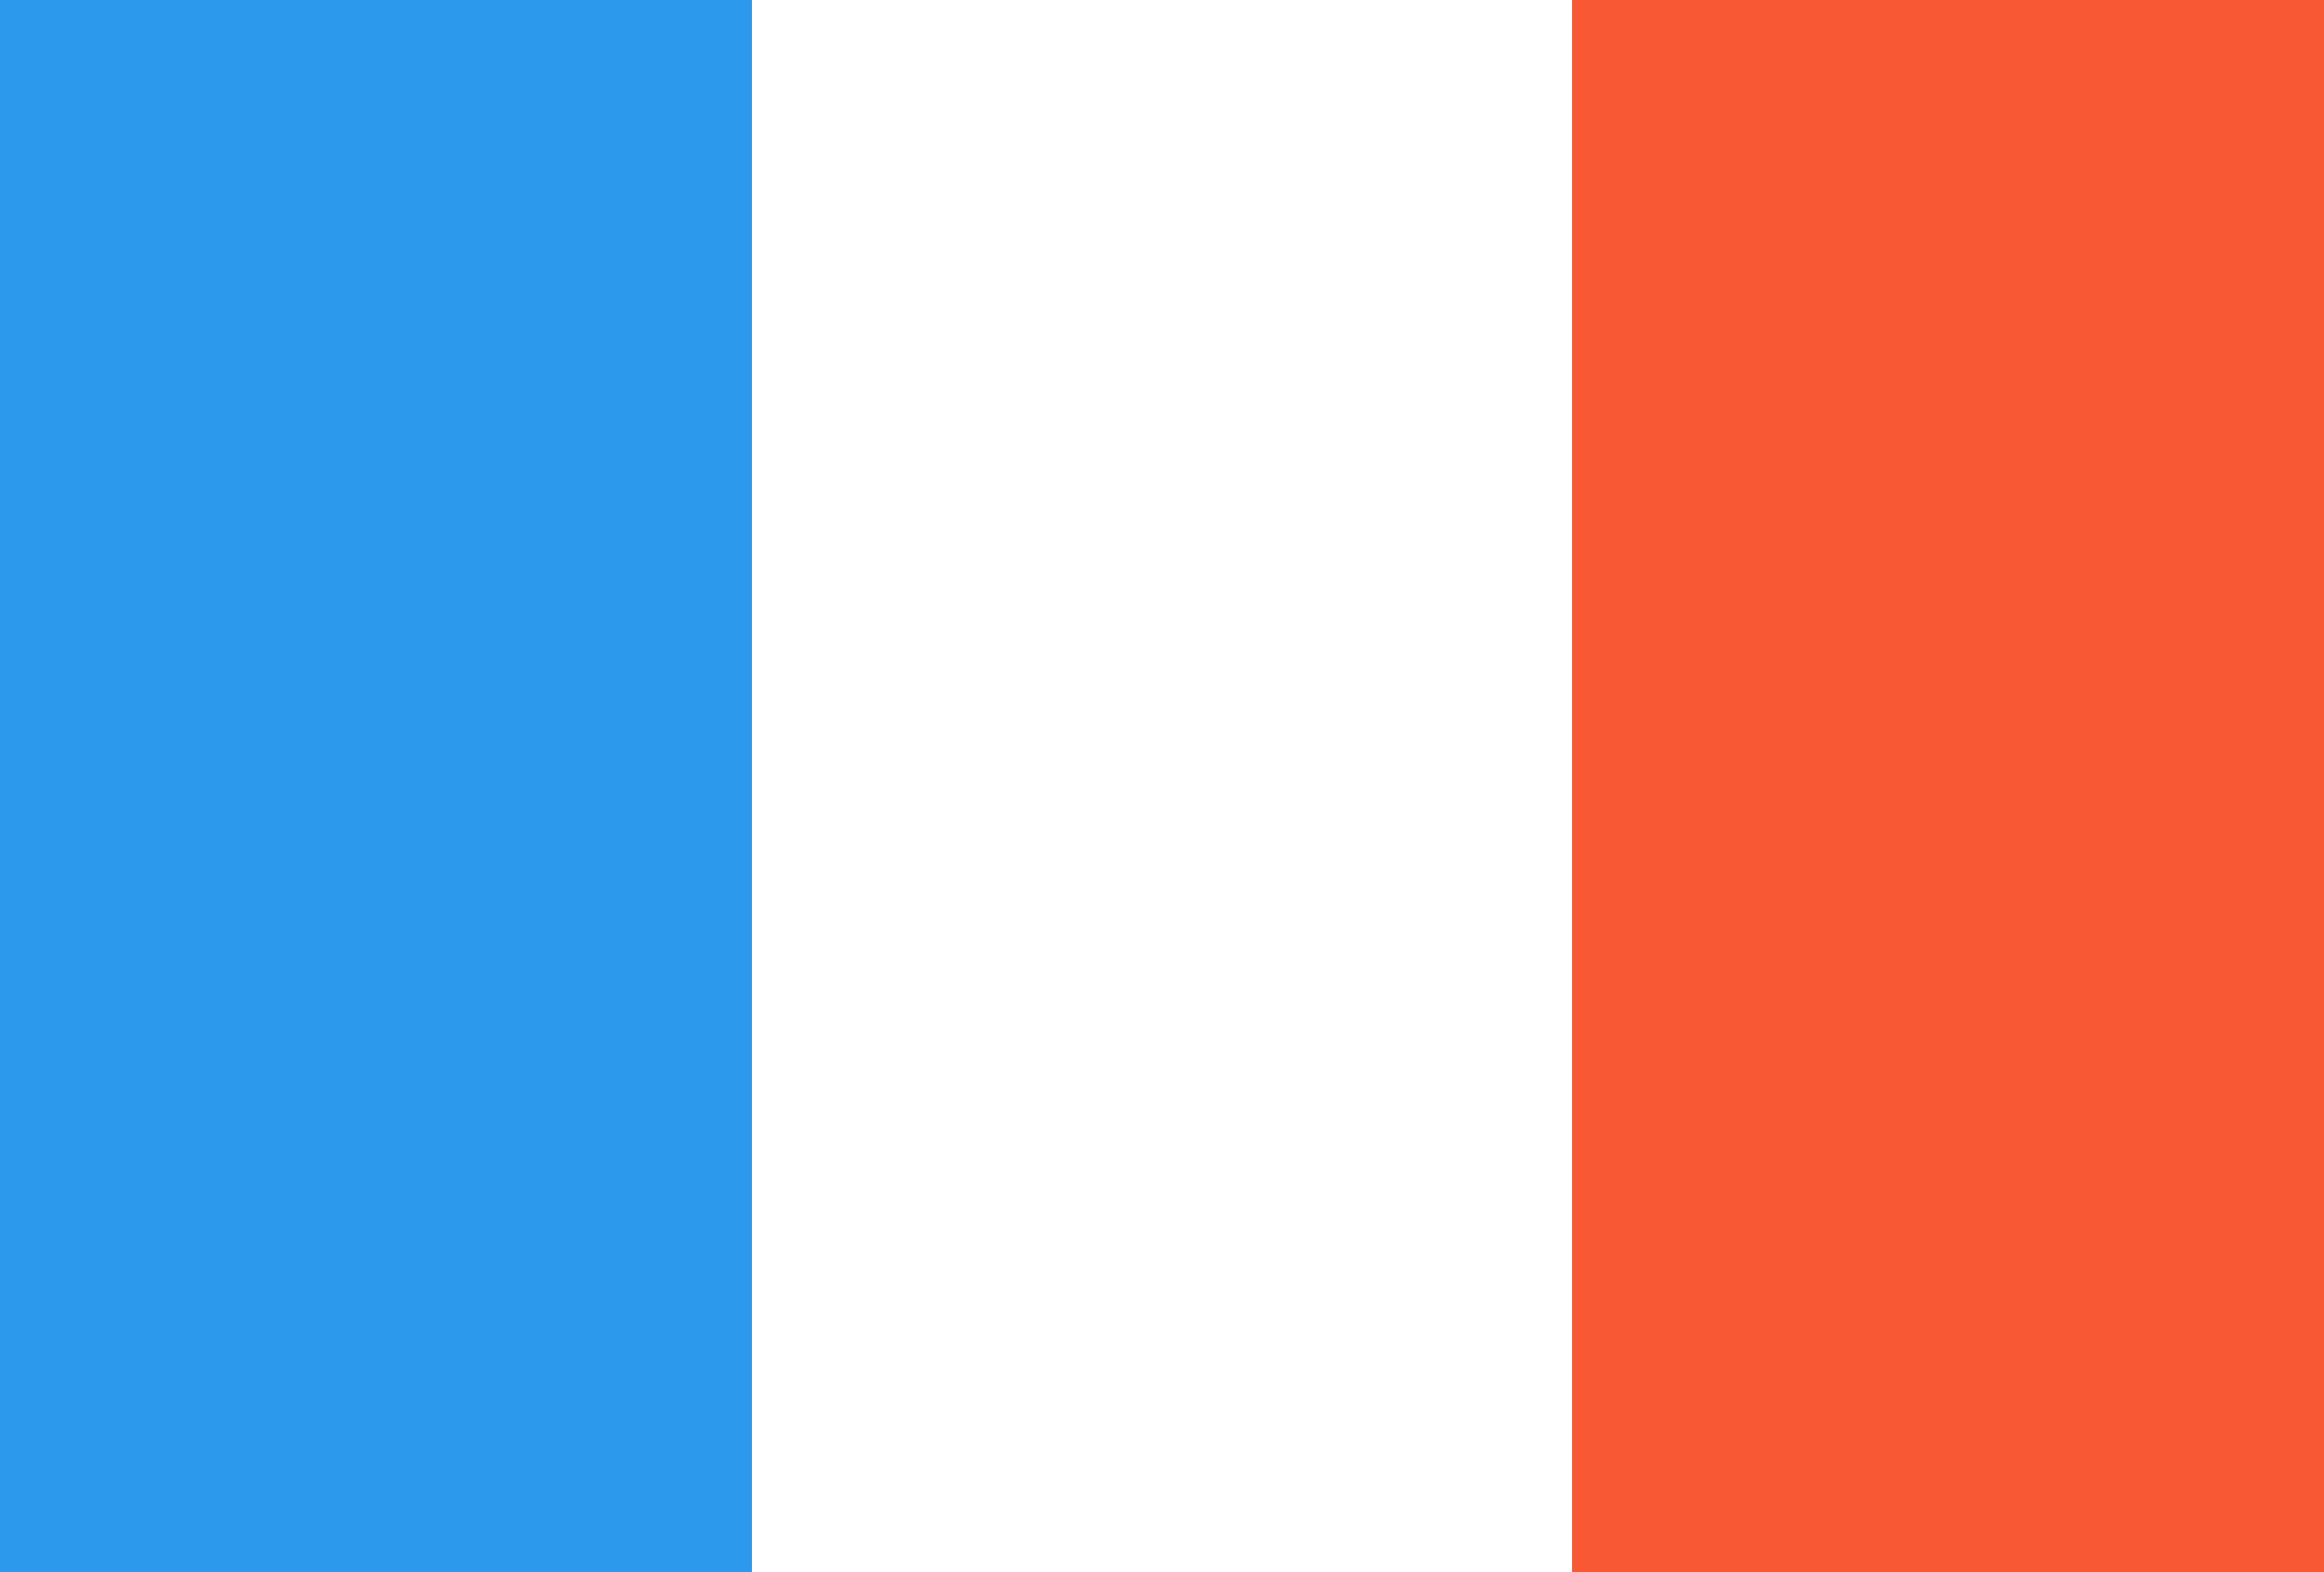
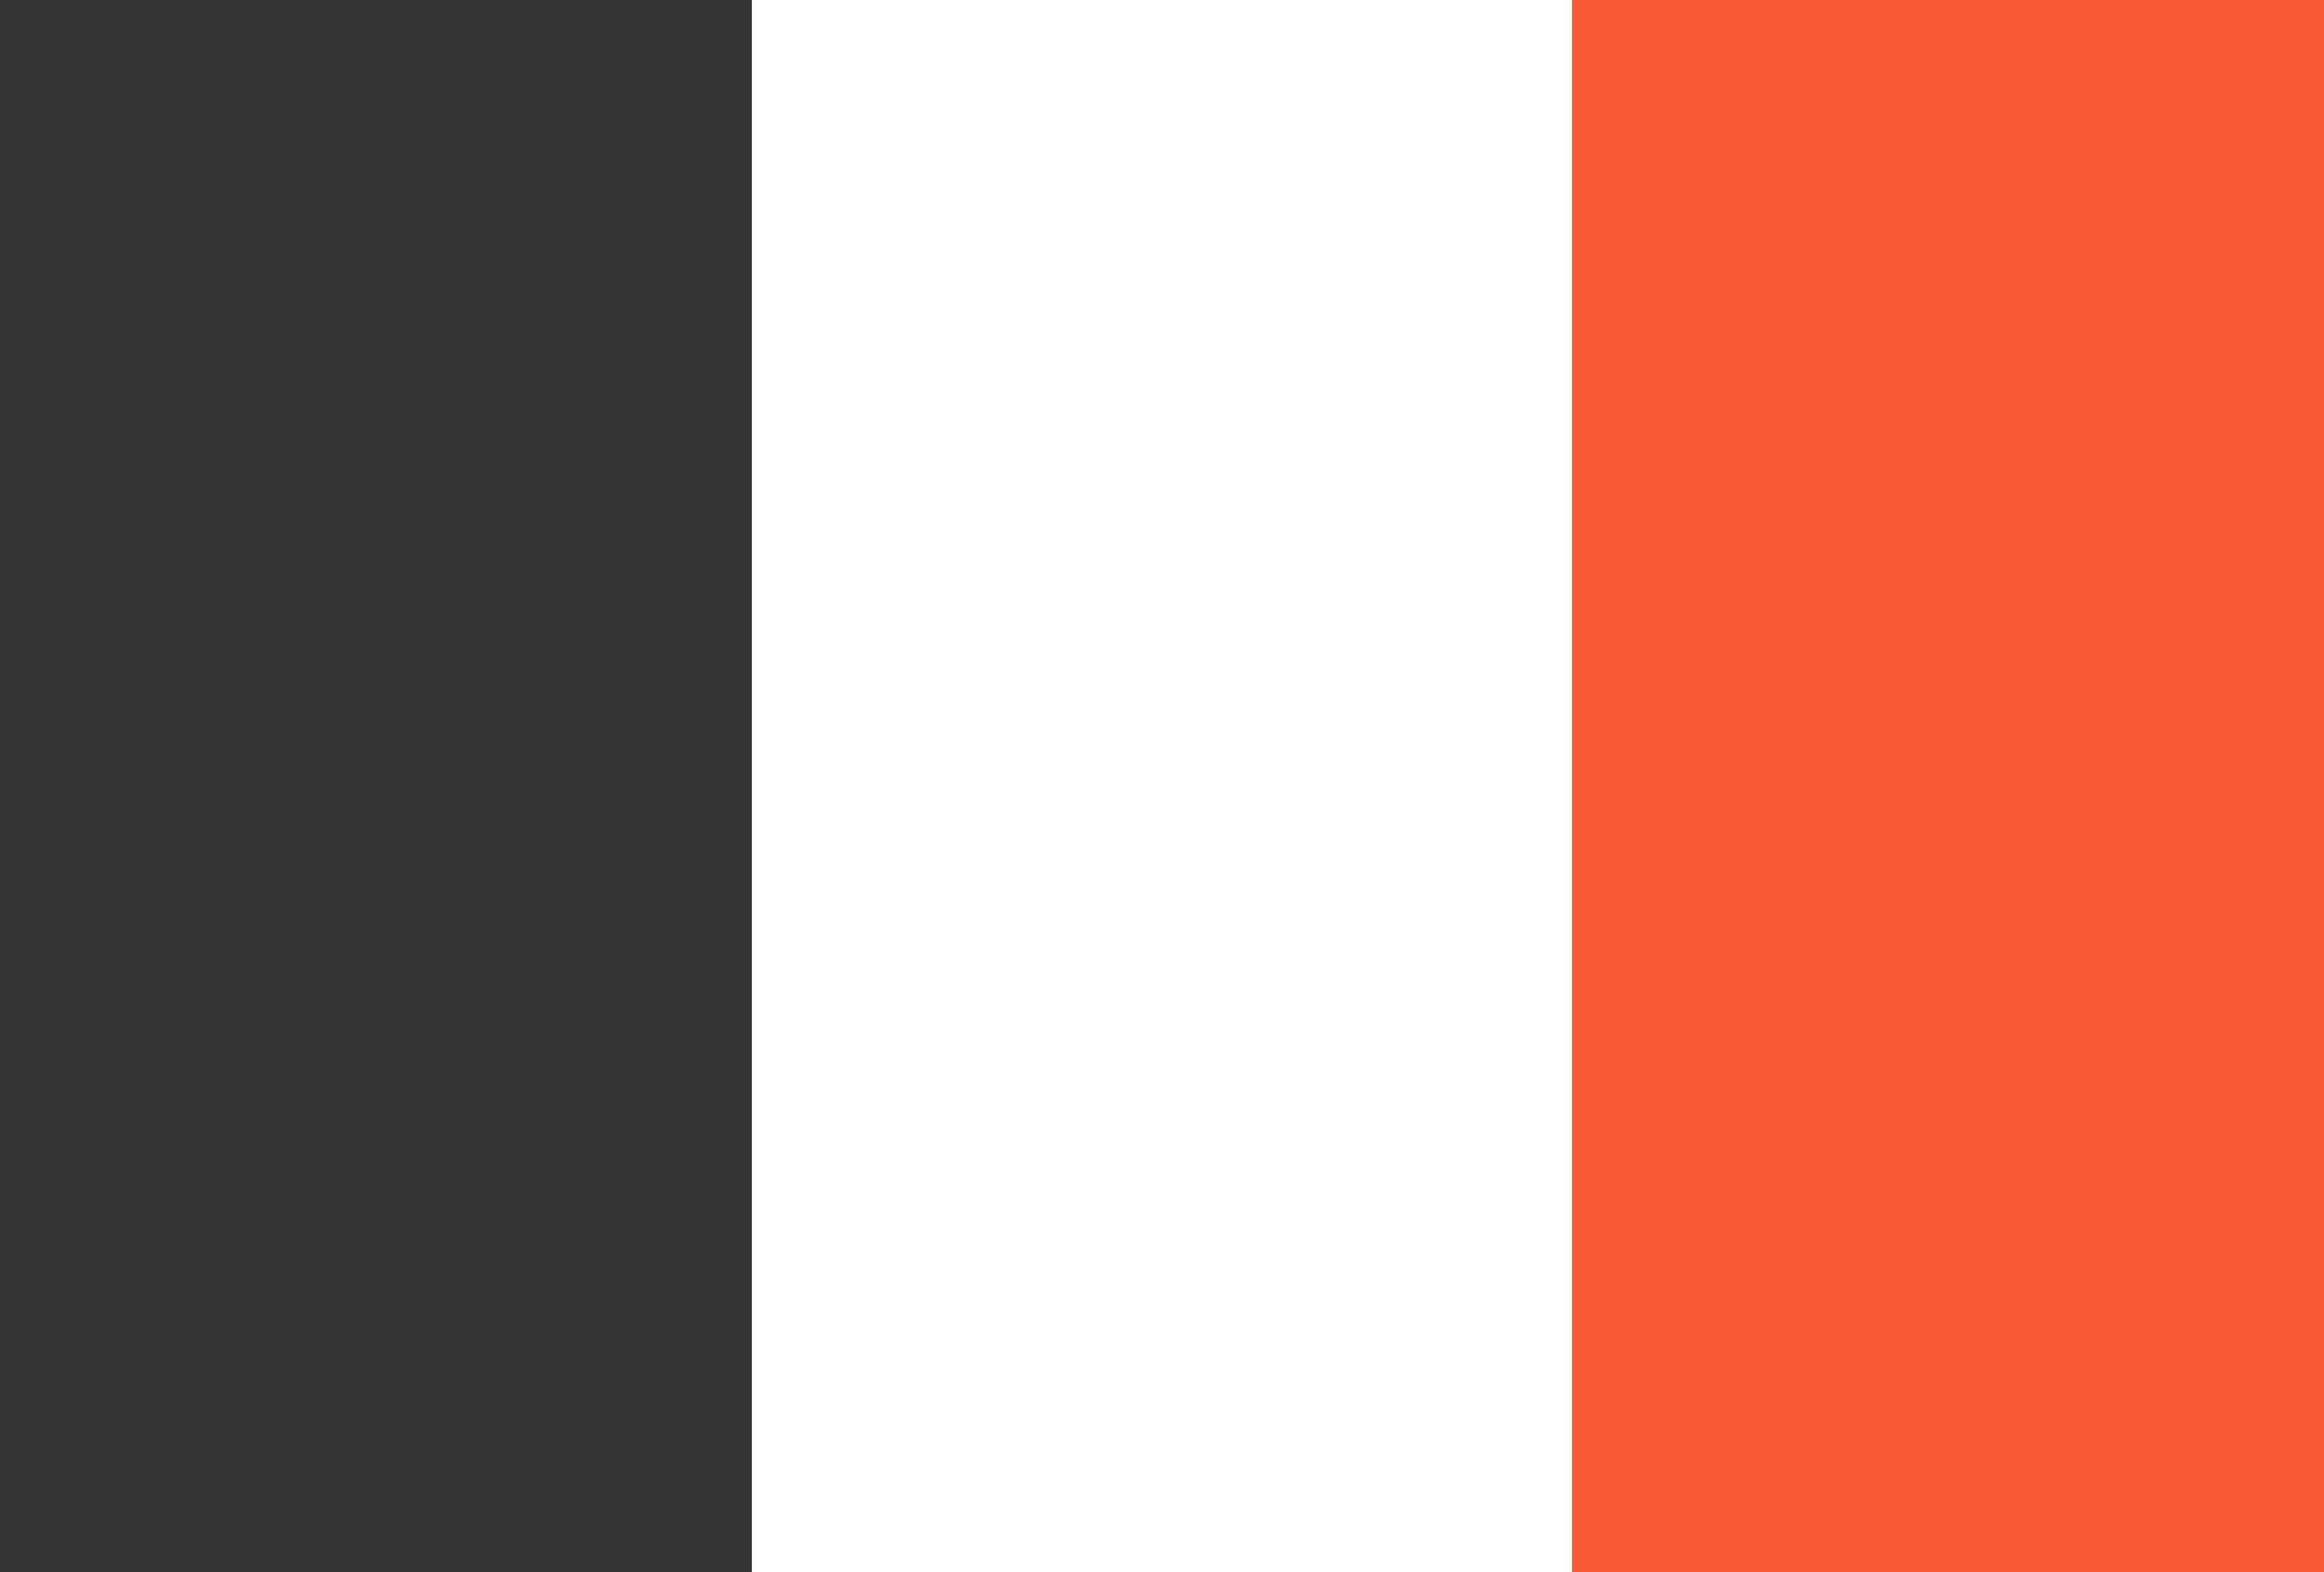
<svg xmlns="http://www.w3.org/2000/svg" version="1.2" viewBox="0 0 68 46" width="68" height="46">
  <rect x="0" y="0" width="68" height="46" fill="#333333" stroke="none" />
  <style>.fr-a{fill:#2c99ed}.fr-b{fill:#f95834}.fr-c{fill:#fff}</style>
-   <path class="fr-a" d="m22 46h-22v-46h22z" />
-   <path class="fr-b" d="m68 46h-22v-46h22z" />
+   <path class="fr-b" d="m68 46h-22v-46h22" />
  <path class="fr-c" d="m46 46h-24v-46h24z" />
</svg>